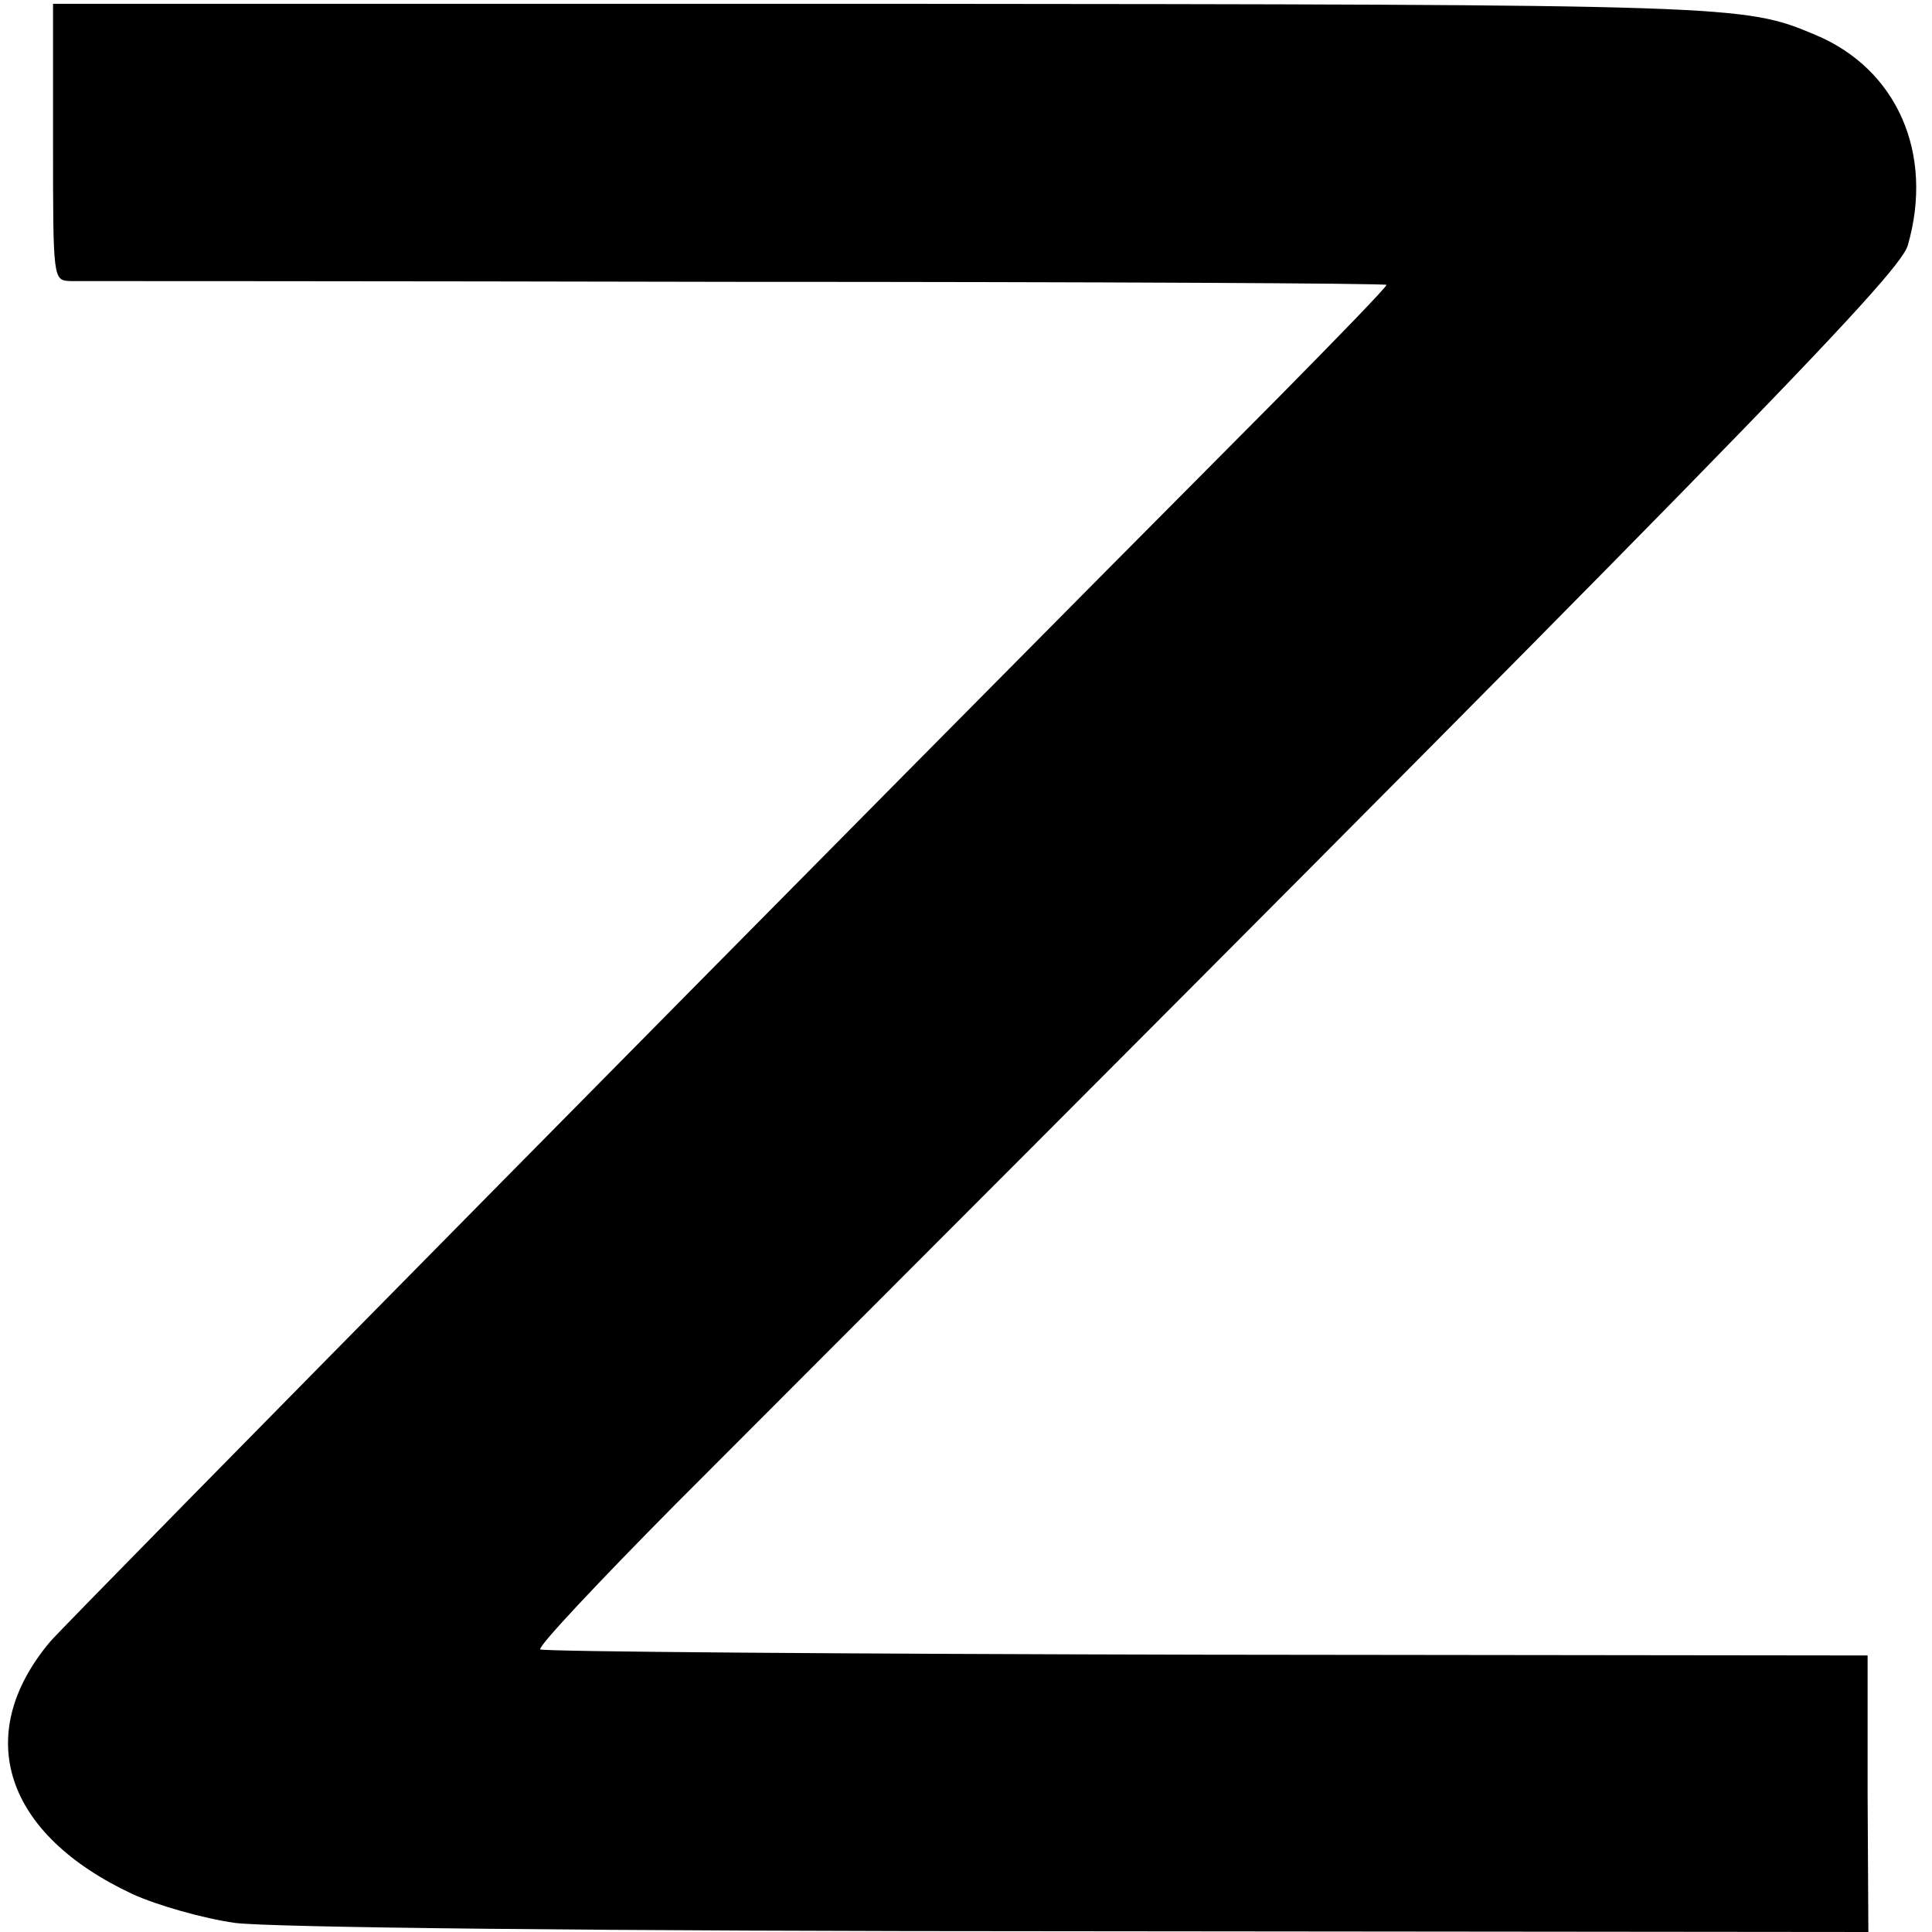
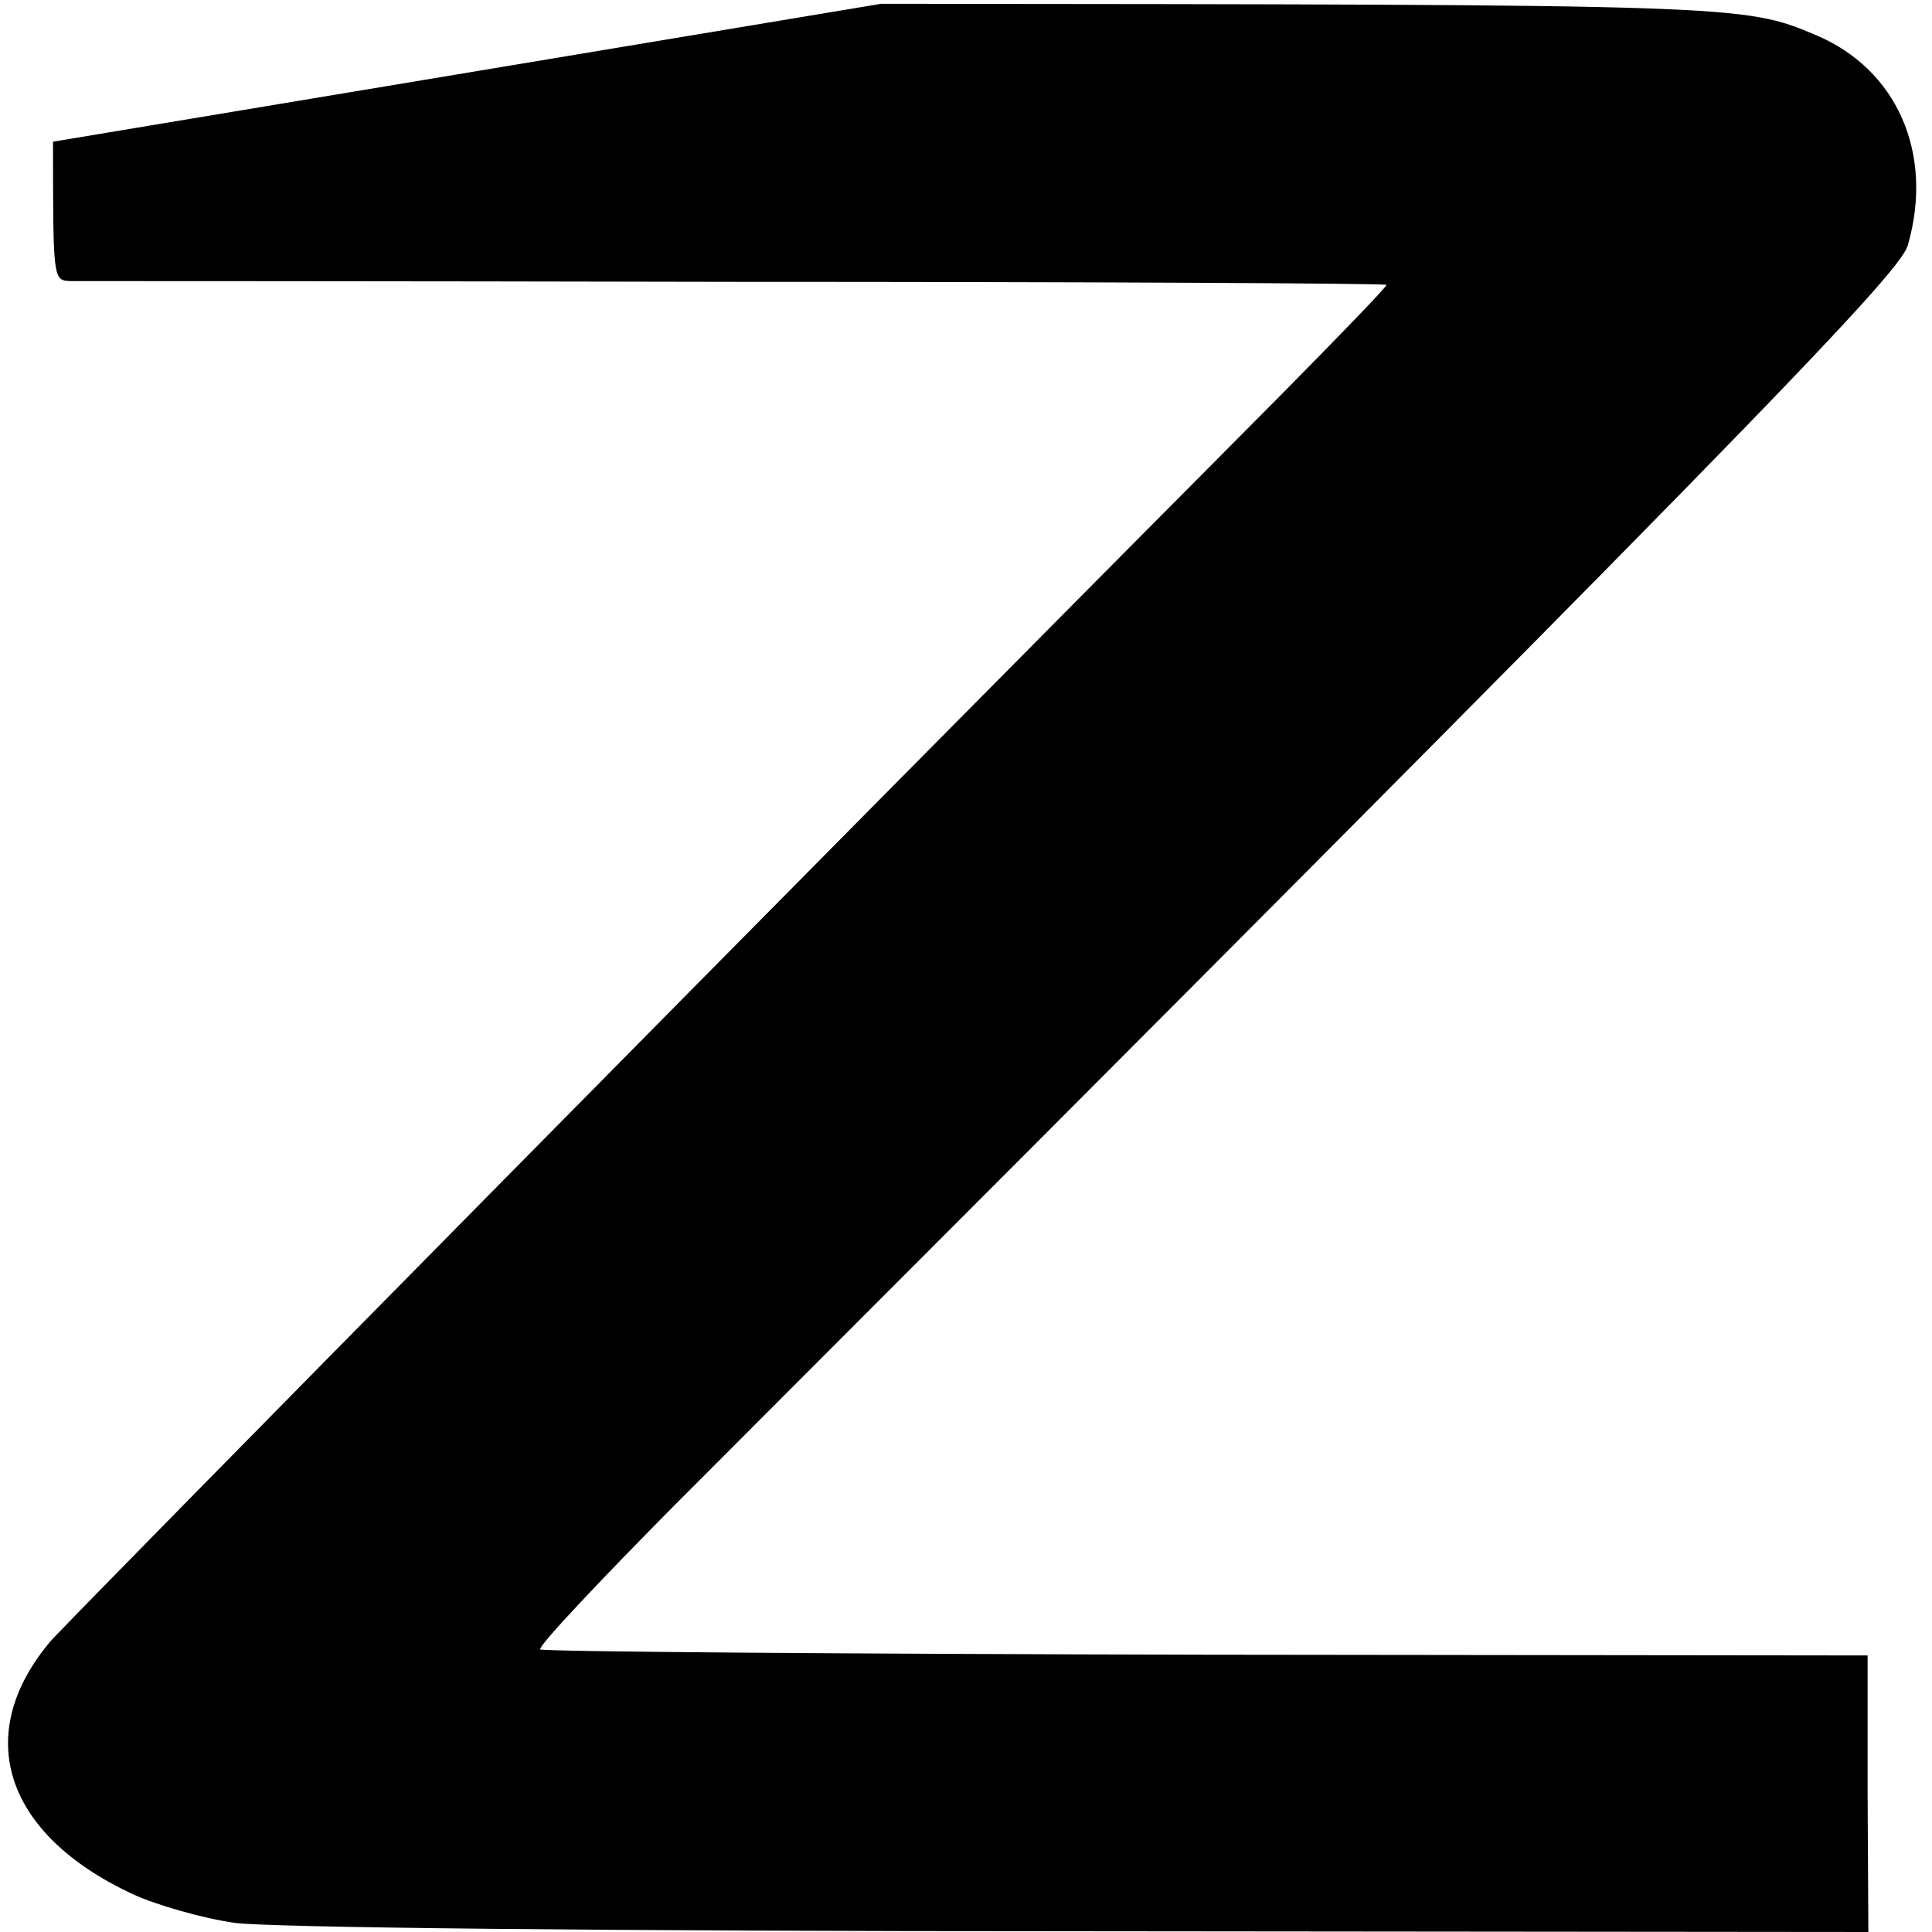
<svg xmlns="http://www.w3.org/2000/svg" version="1.0" width="255pt" height="255pt" viewBox="0 0 255 255" preserveAspectRatio="xMidYMid meet">
  <g transform="translate(0,255) scale(0.1,-0.1)" fill="#000000" stroke="none">
-     <path d="M70 2363 c0 -183 0 -183 23 -184 12 0 408 0 879 -1 472 0 858 -2 858 -4 0 -3 -64 -69 -142 -148 -588 -591 -1600 -1617 -1622 -1643 -103 -123 -60 -254 109 -333 33 -15 93 -32 135 -38 46 -6 471 -11 1115 -11 l1041 -1 -1 182 0 183 -873 1 c-480 1 -875 4 -879 7 -3 4 77 89 178 191 1391 1392 1615 1622 1627 1662 35 121 -14 233 -122 278 -95 40 -101 40 -1233 41 l-1093 0 0 -182z" />
+     <path d="M70 2363 c0 -183 0 -183 23 -184 12 0 408 0 879 -1 472 0 858 -2 858 -4 0 -3 -64 -69 -142 -148 -588 -591 -1600 -1617 -1622 -1643 -103 -123 -60 -254 109 -333 33 -15 93 -32 135 -38 46 -6 471 -11 1115 -11 l1041 -1 -1 182 0 183 -873 1 c-480 1 -875 4 -879 7 -3 4 77 89 178 191 1391 1392 1615 1622 1627 1662 35 121 -14 233 -122 278 -95 40 -101 40 -1233 41 z" />
  </g>
</svg>